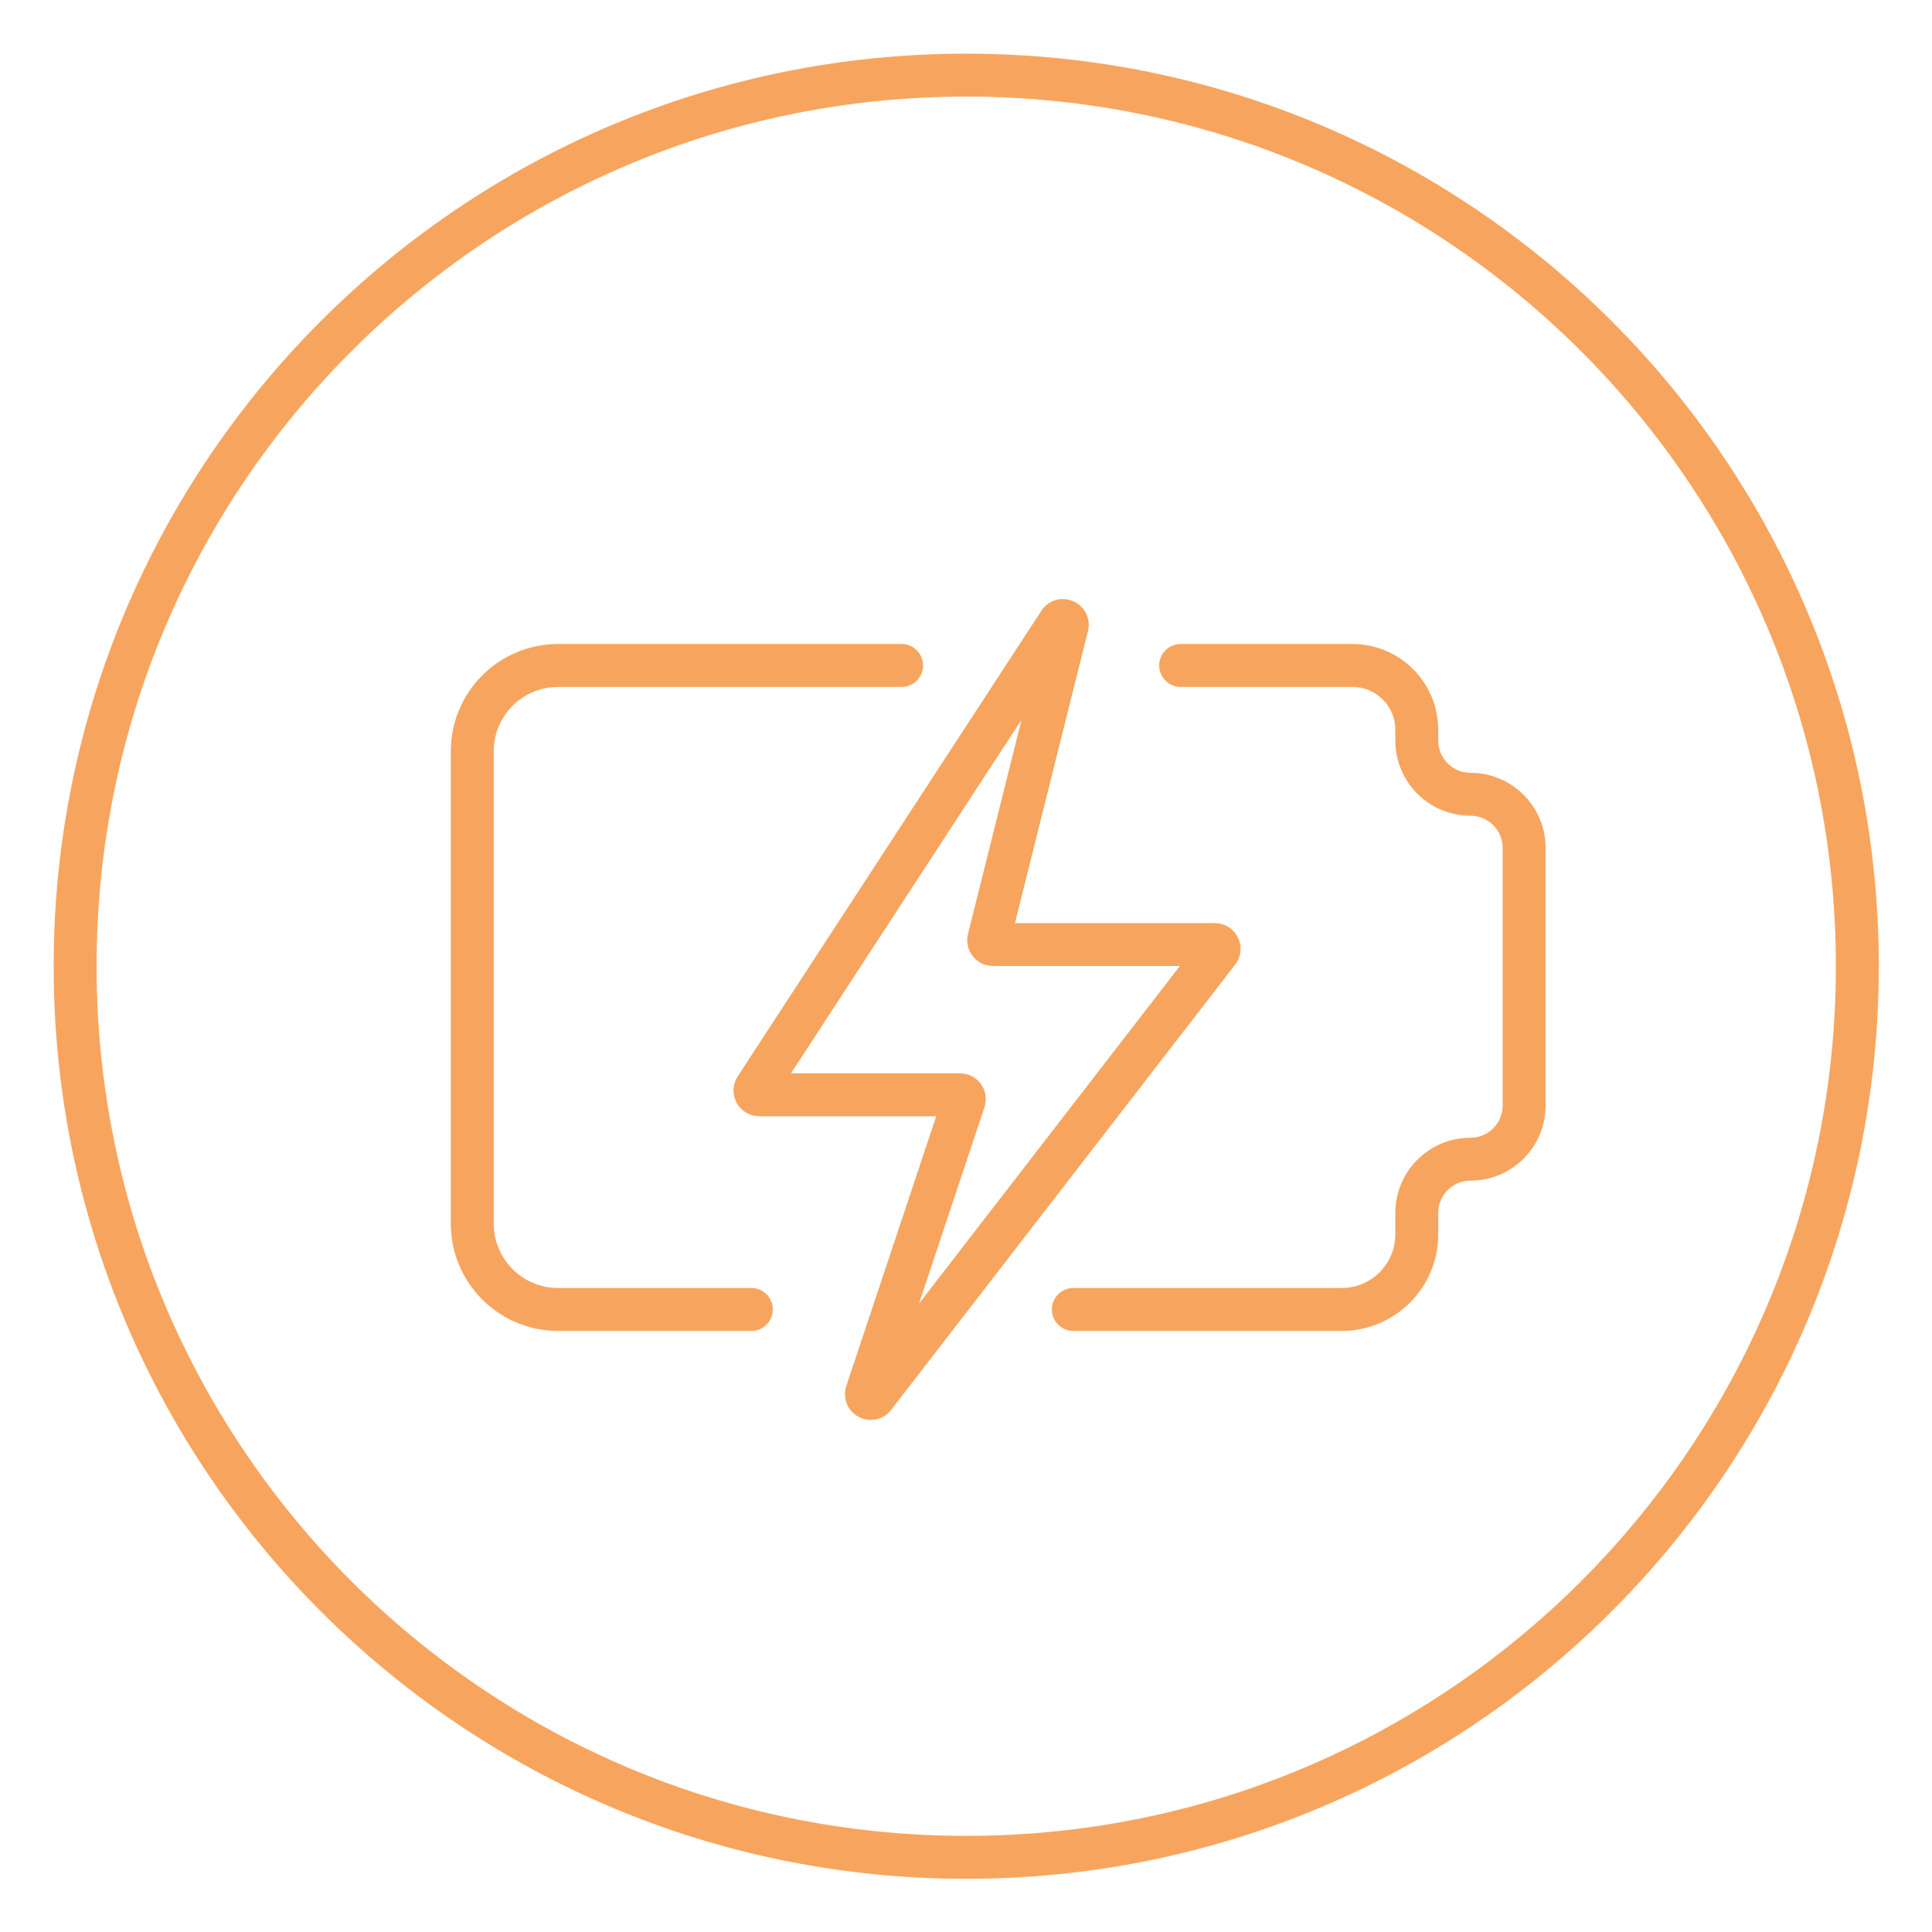
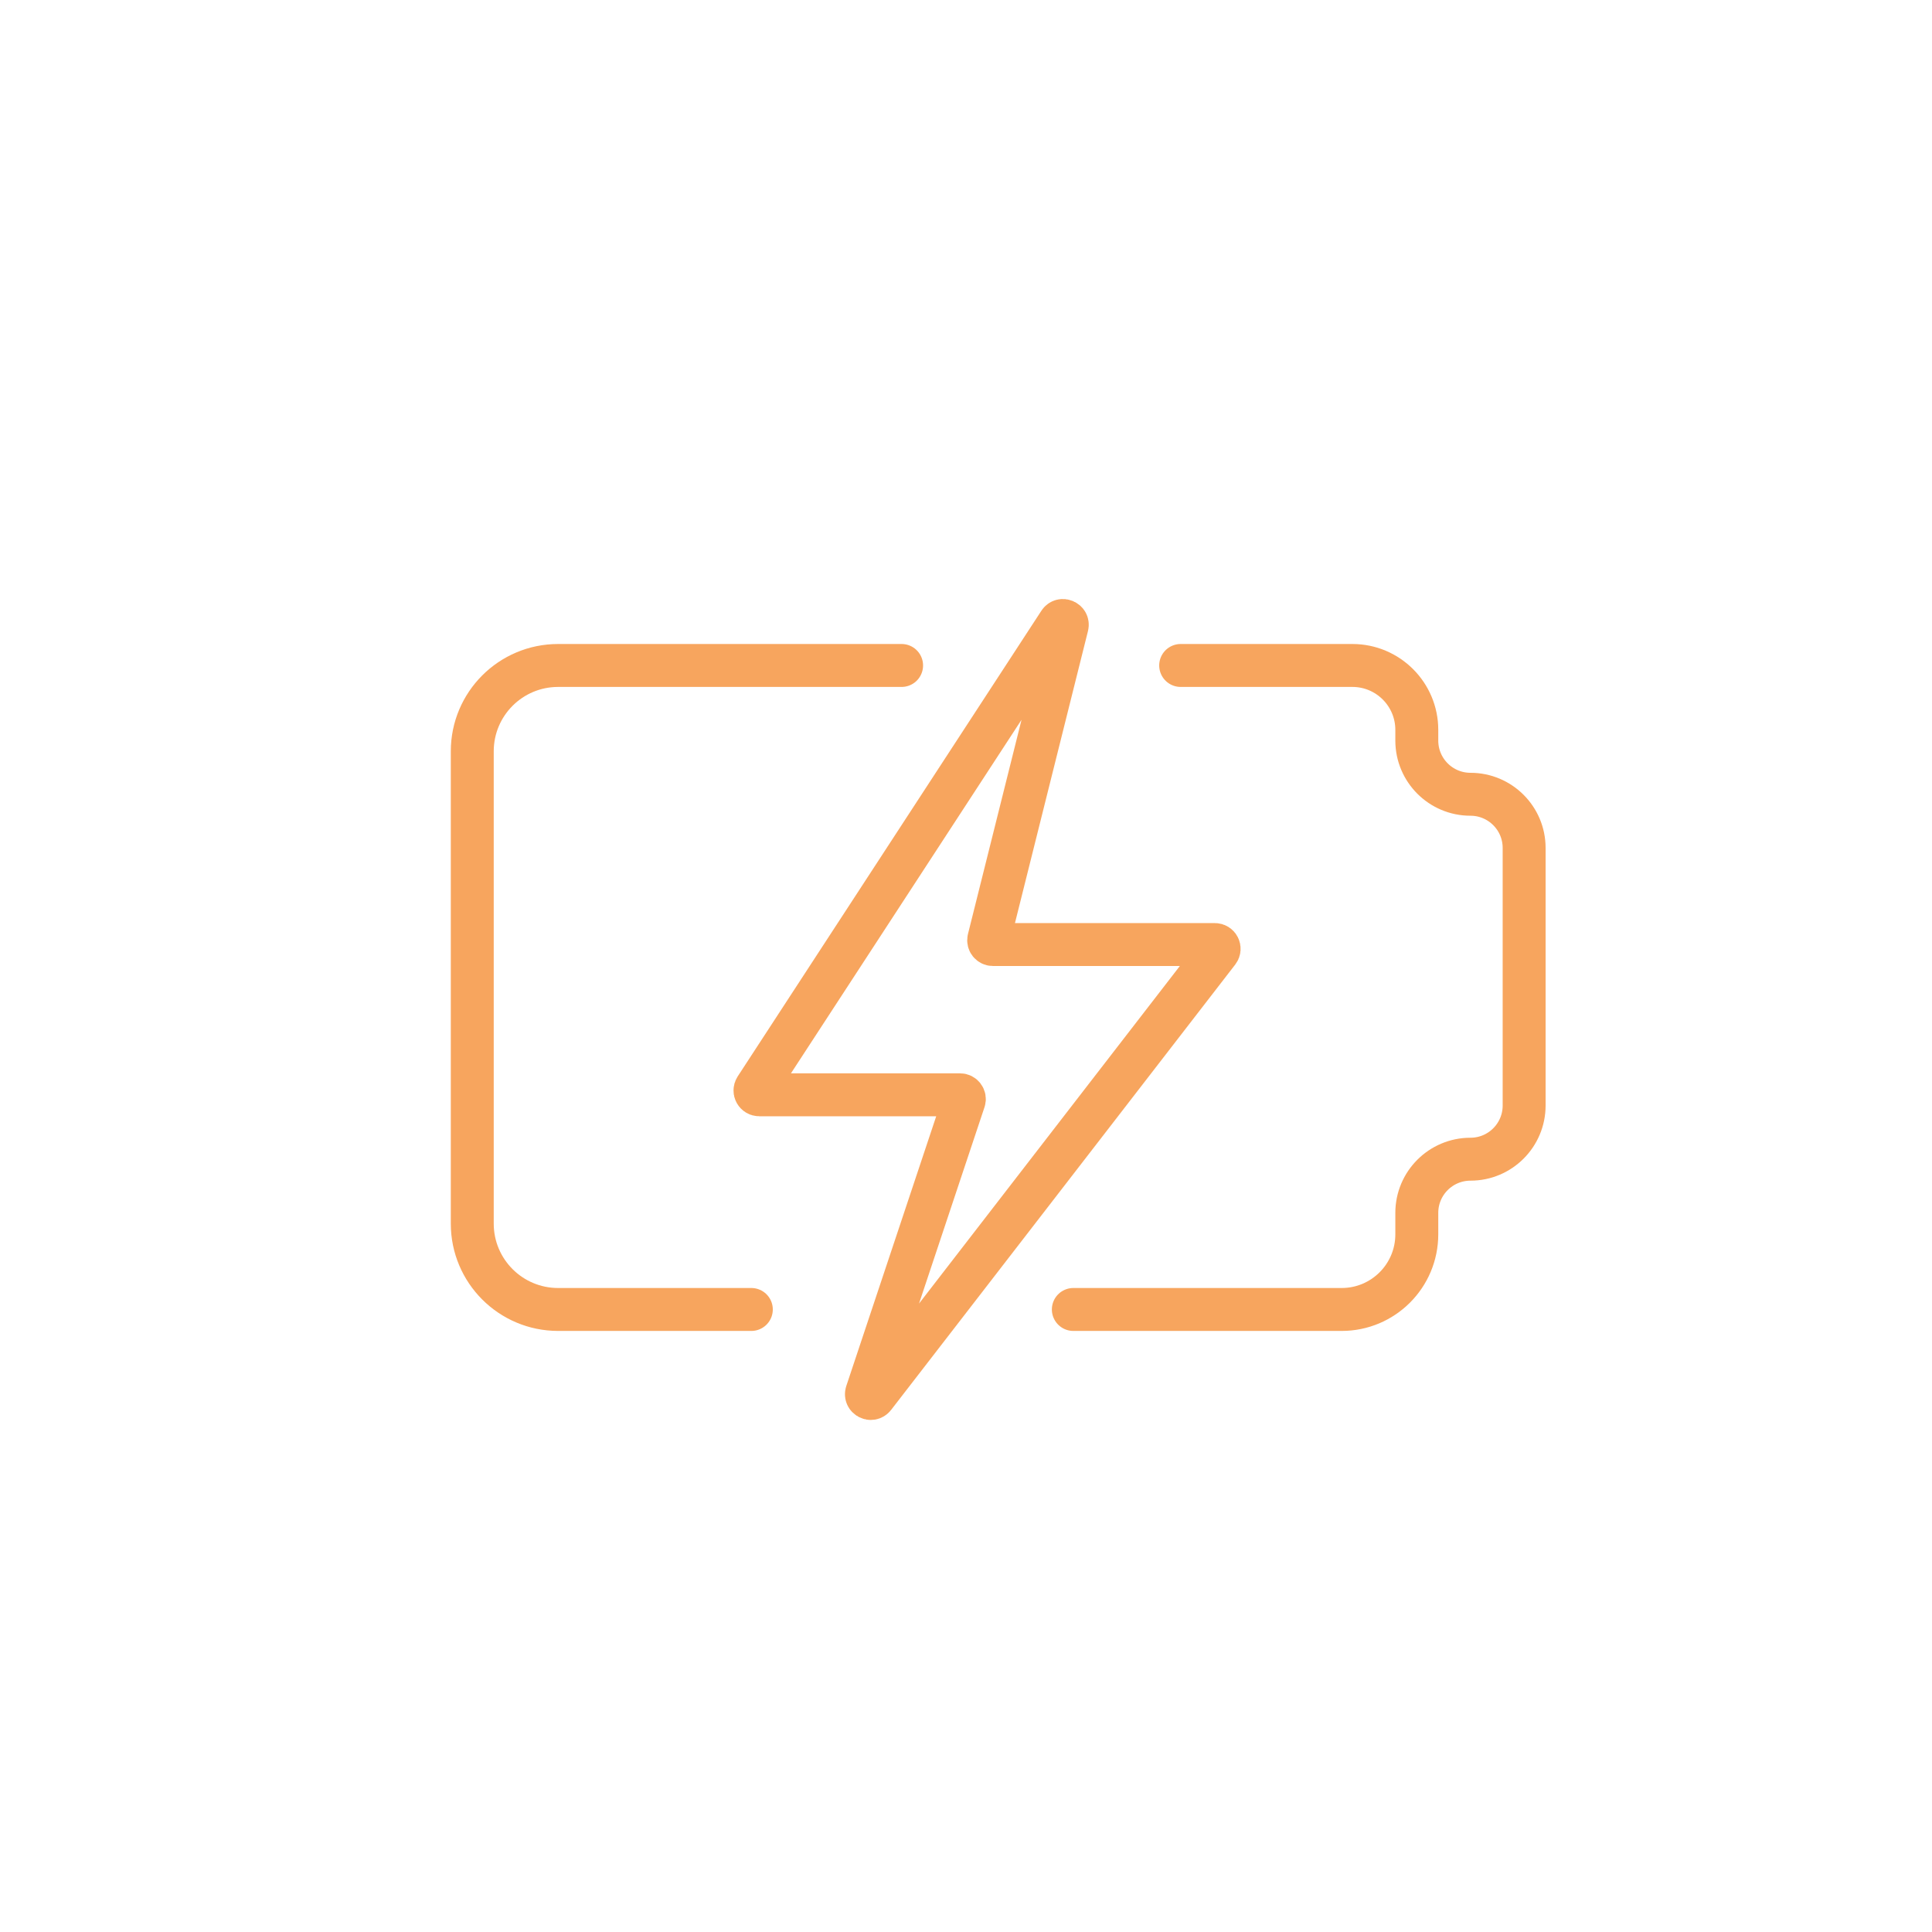
<svg xmlns="http://www.w3.org/2000/svg" width="45" height="45" viewBox="0 0 45 45" fill="none">
-   <path d="M22.505 43.261C33.968 43.261 43.261 33.968 43.261 22.505C43.261 11.043 33.968 1.75 22.505 1.75C11.043 1.75 1.75 11.043 1.75 22.505C1.75 33.968 11.043 43.261 22.505 43.261Z" stroke="#F7A55E" stroke-linecap="round" stroke-linejoin="round" />
  <path d="M17.601 25.345L24.675 14.498C24.736 14.404 24.883 14.468 24.856 14.577L23.031 21.876C23.015 21.939 23.063 22 23.128 22H28.296C28.379 22 28.426 22.095 28.375 22.161L20.36 32.534C20.291 32.623 20.151 32.548 20.186 32.441L22.456 25.632C22.478 25.567 22.43 25.5 22.361 25.5H17.685C17.605 25.5 17.558 25.412 17.601 25.345Z" stroke="#F7A55E" stroke-linecap="round" />
  <path d="M25 30.5H31.25C32.217 30.5 33 29.716 33 28.75V28.25C33 27.56 33.56 27 34.25 27V27C34.94 27 35.5 26.44 35.5 25.75V19.75C35.5 19.06 34.94 18.5 34.25 18.5V18.5C33.56 18.5 33 17.94 33 17.25V17C33 16.172 32.328 15.5 31.5 15.5H27.5" stroke="#F7A55E" stroke-linecap="round" />
  <path d="M17.5 30.5H13C11.895 30.5 11 29.605 11 28.5V17.5C11 16.395 11.895 15.5 13 15.5H21" stroke="#F7A55E" stroke-linecap="round" />
</svg>